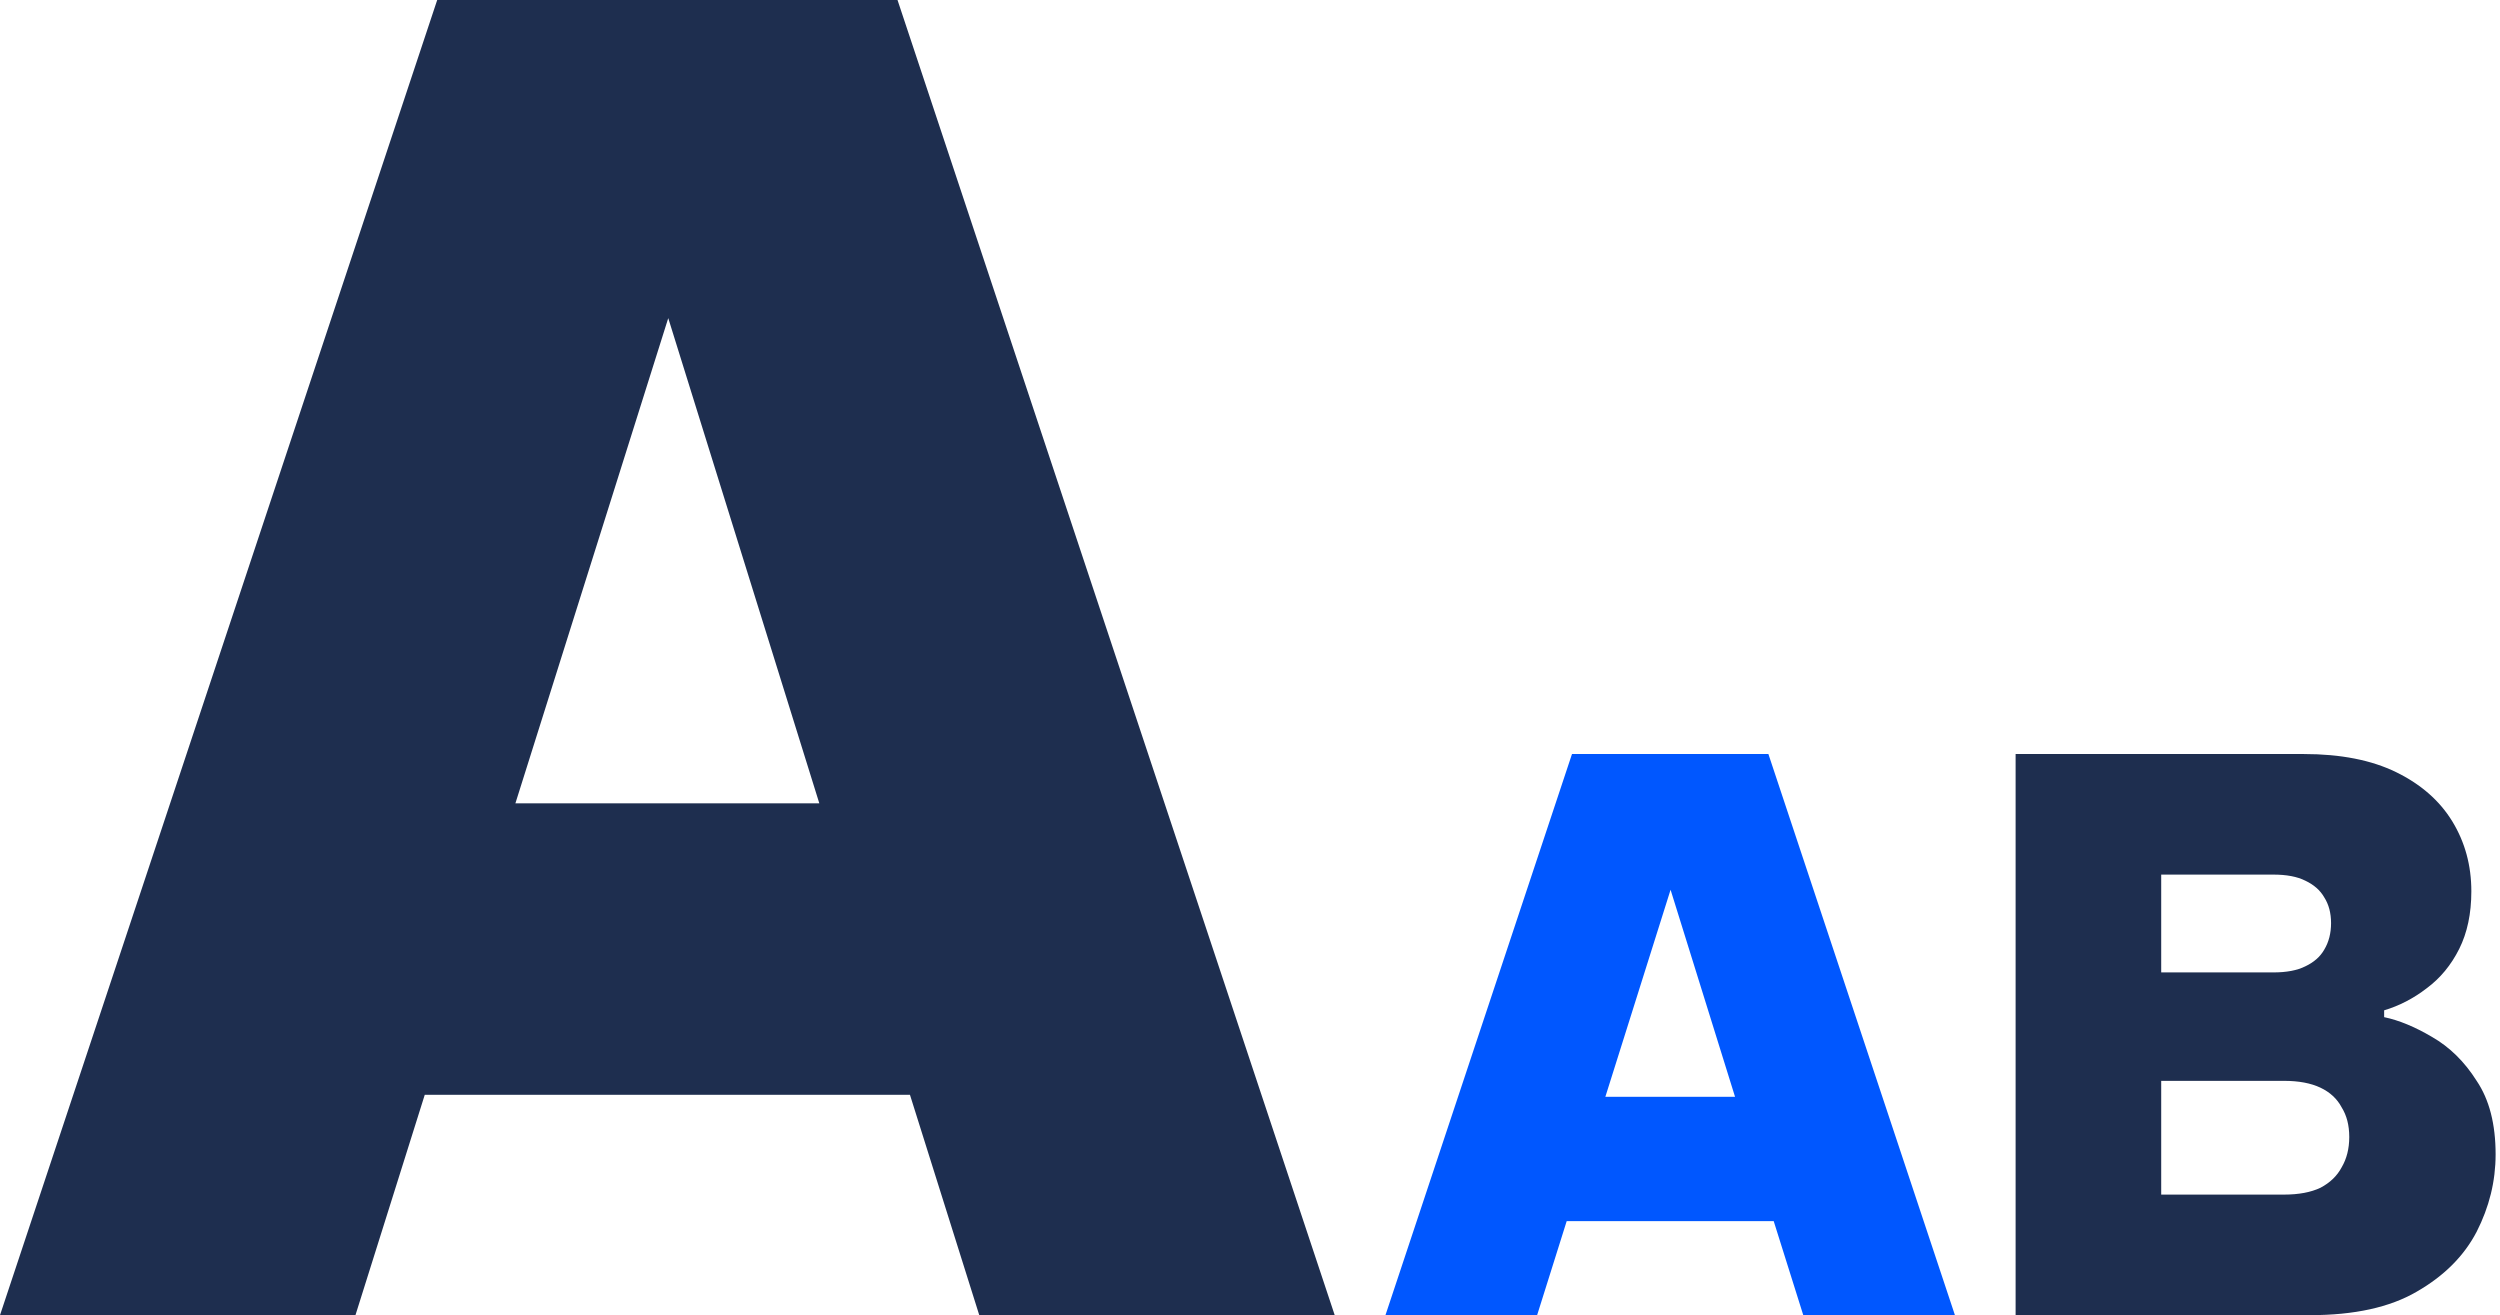
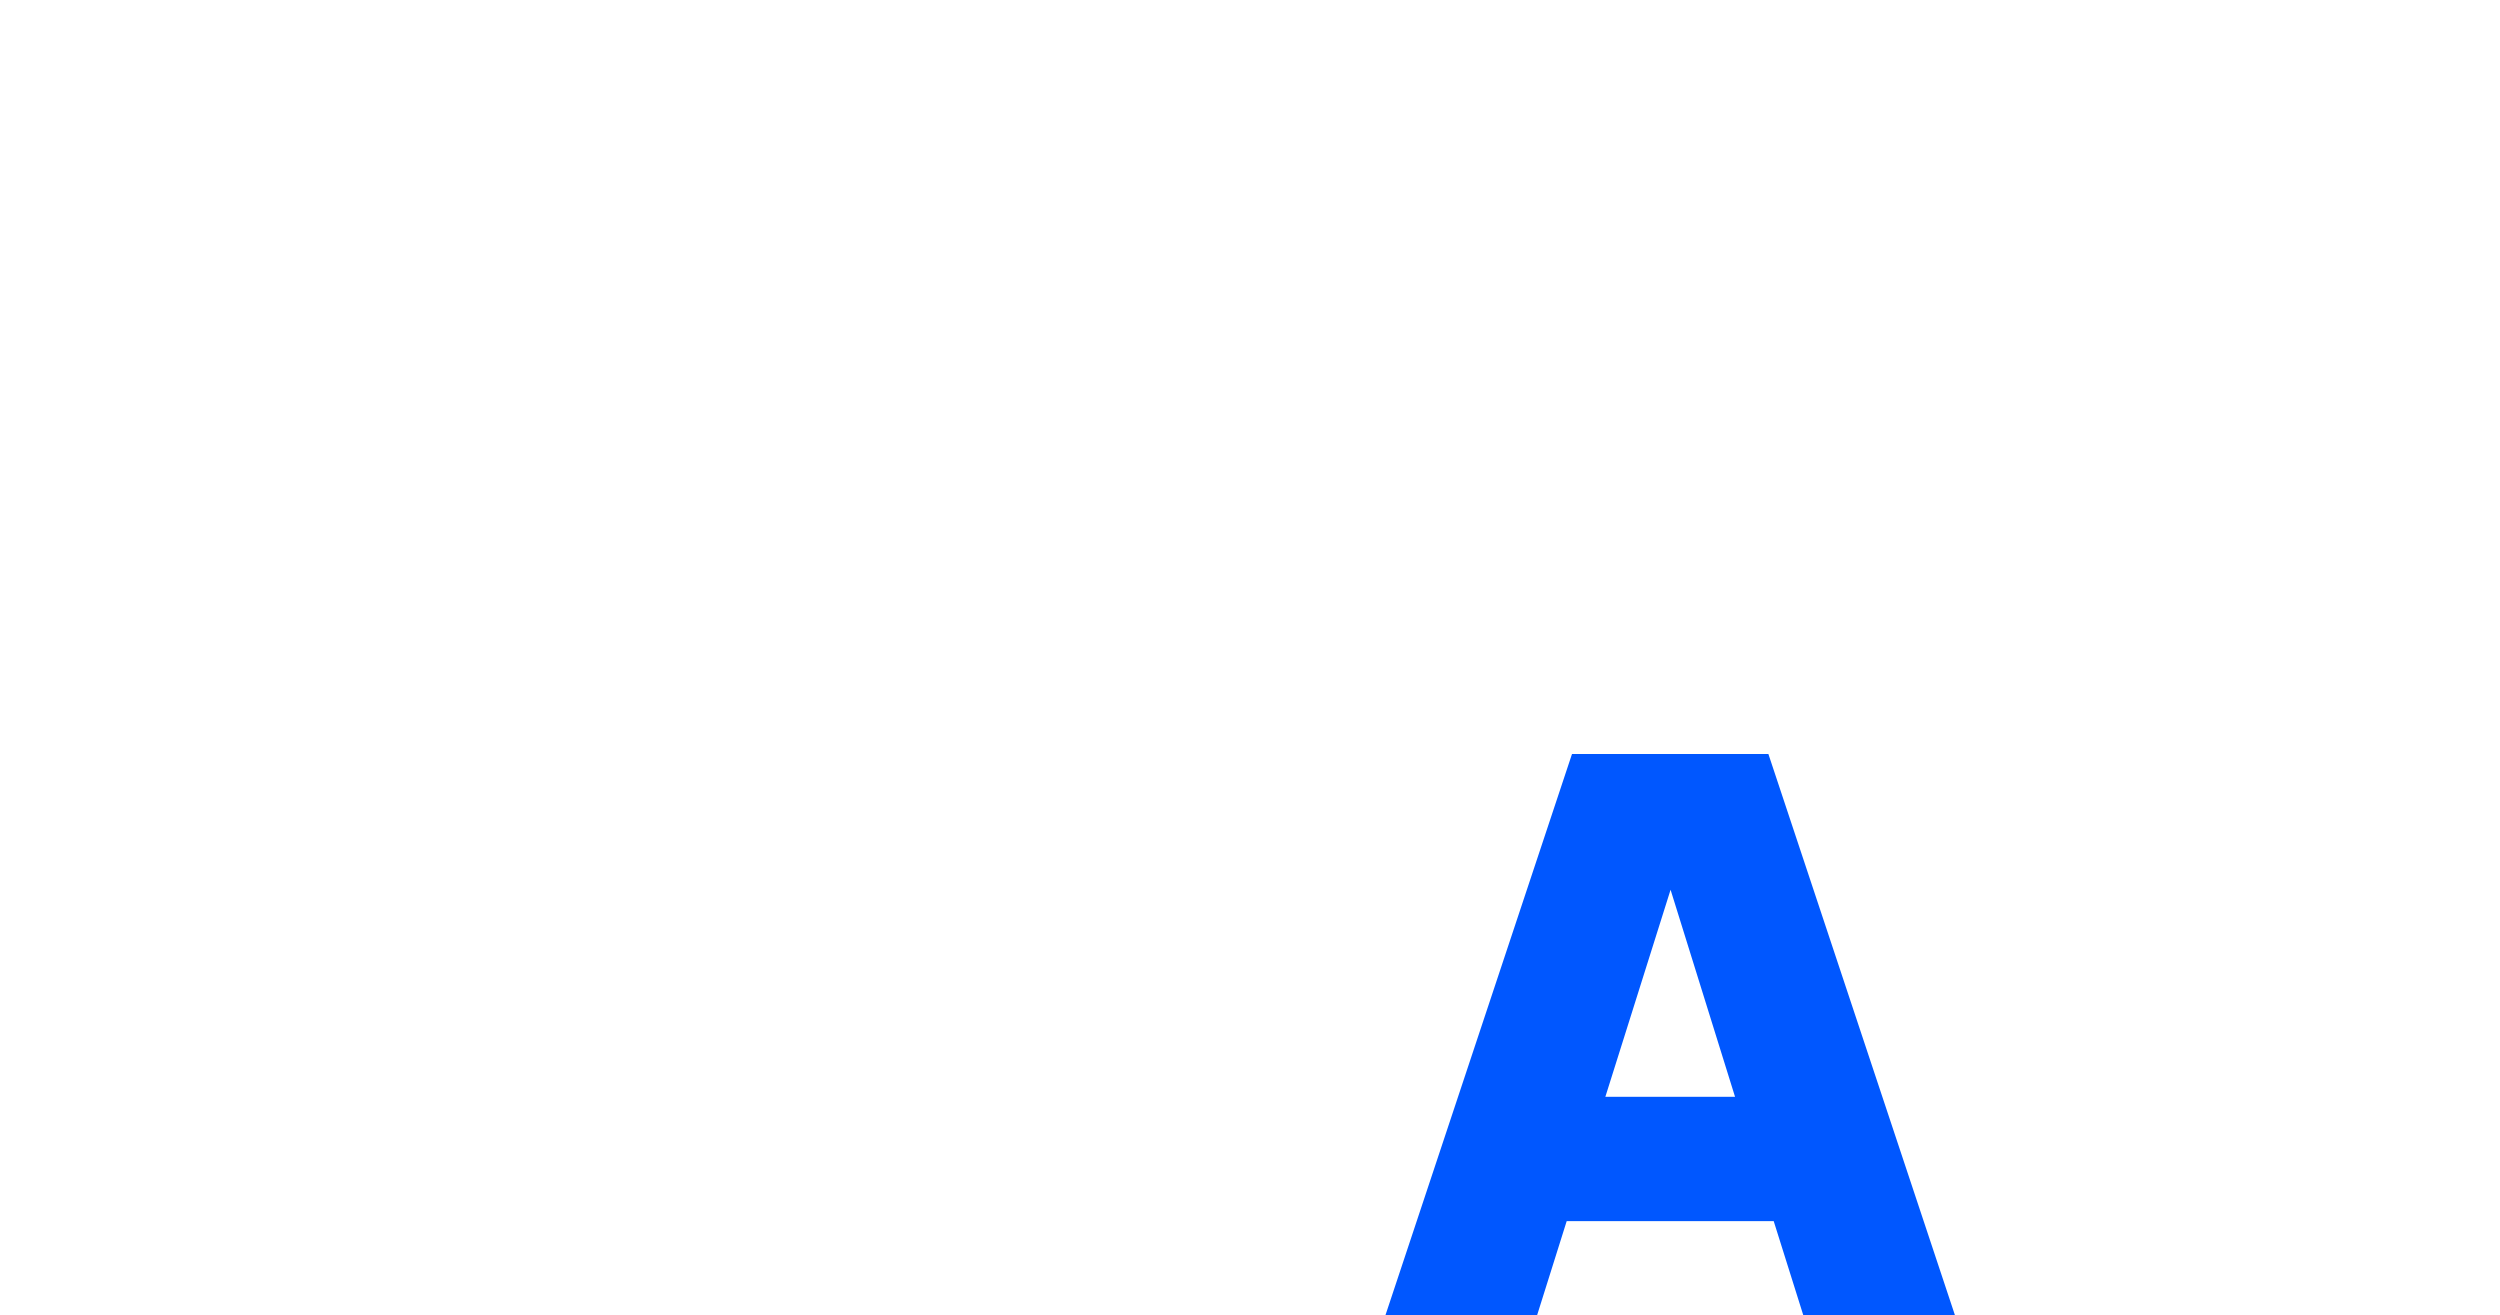
<svg xmlns="http://www.w3.org/2000/svg" width="422" height="222" viewBox="0 0 422 222" fill="none">
-   <path d="M60 222H4.24683e-07L73.8 -2.86102e-06H151.5L225.3 222H165.3L153.6 184.8H71.7L60 222ZM112.8 53.7L87 135.6H138.3L112.8 53.7ZM389.899 222H363.275V201.648H385.547C388.021 201.648 390.069 201.264 391.691 200.496C393.312 199.643 394.507 198.491 395.275 197.04C396.128 195.589 396.555 193.883 396.555 191.92C396.555 189.957 396.128 188.293 395.275 186.928C394.507 185.477 393.312 184.368 391.691 183.6C390.069 182.832 388.021 182.448 385.547 182.448H363.275V164.144H383.755C385.973 164.144 387.765 163.803 389.131 163.12C390.581 162.437 391.648 161.499 392.331 160.304C393.099 159.024 393.483 157.531 393.483 155.824C393.483 154.117 393.099 152.667 392.331 151.472C391.648 150.277 390.581 149.339 389.131 148.656C387.765 147.973 385.973 147.632 383.755 147.632H363.275V127.28H388.875C395.104 127.28 400.309 128.304 404.491 130.352C408.672 132.4 411.829 135.173 413.963 138.672C416.096 142.171 417.163 146.096 417.163 150.448C417.163 154.203 416.48 157.445 415.115 160.176C413.749 162.907 411.915 165.125 409.611 166.832C407.392 168.539 405.003 169.776 402.443 170.544V171.696C404.917 172.208 407.605 173.317 410.507 175.024C413.493 176.731 416.011 179.205 418.059 182.448C420.192 185.605 421.259 189.744 421.259 194.864C421.259 199.387 420.192 203.739 418.059 207.92C415.925 212.016 412.555 215.387 407.947 218.032C403.424 220.677 397.408 222 389.899 222ZM364.811 222H340.235V127.28H364.811V222Z" fill="#1E2E4F" />
  <path d="M259.465 222H233.865L265.353 127.28H298.505L329.993 222H304.393L299.401 206.128H264.457L259.465 222ZM281.993 150.192L270.985 185.136H292.873L281.993 150.192Z" fill="#0057FF" />
</svg>